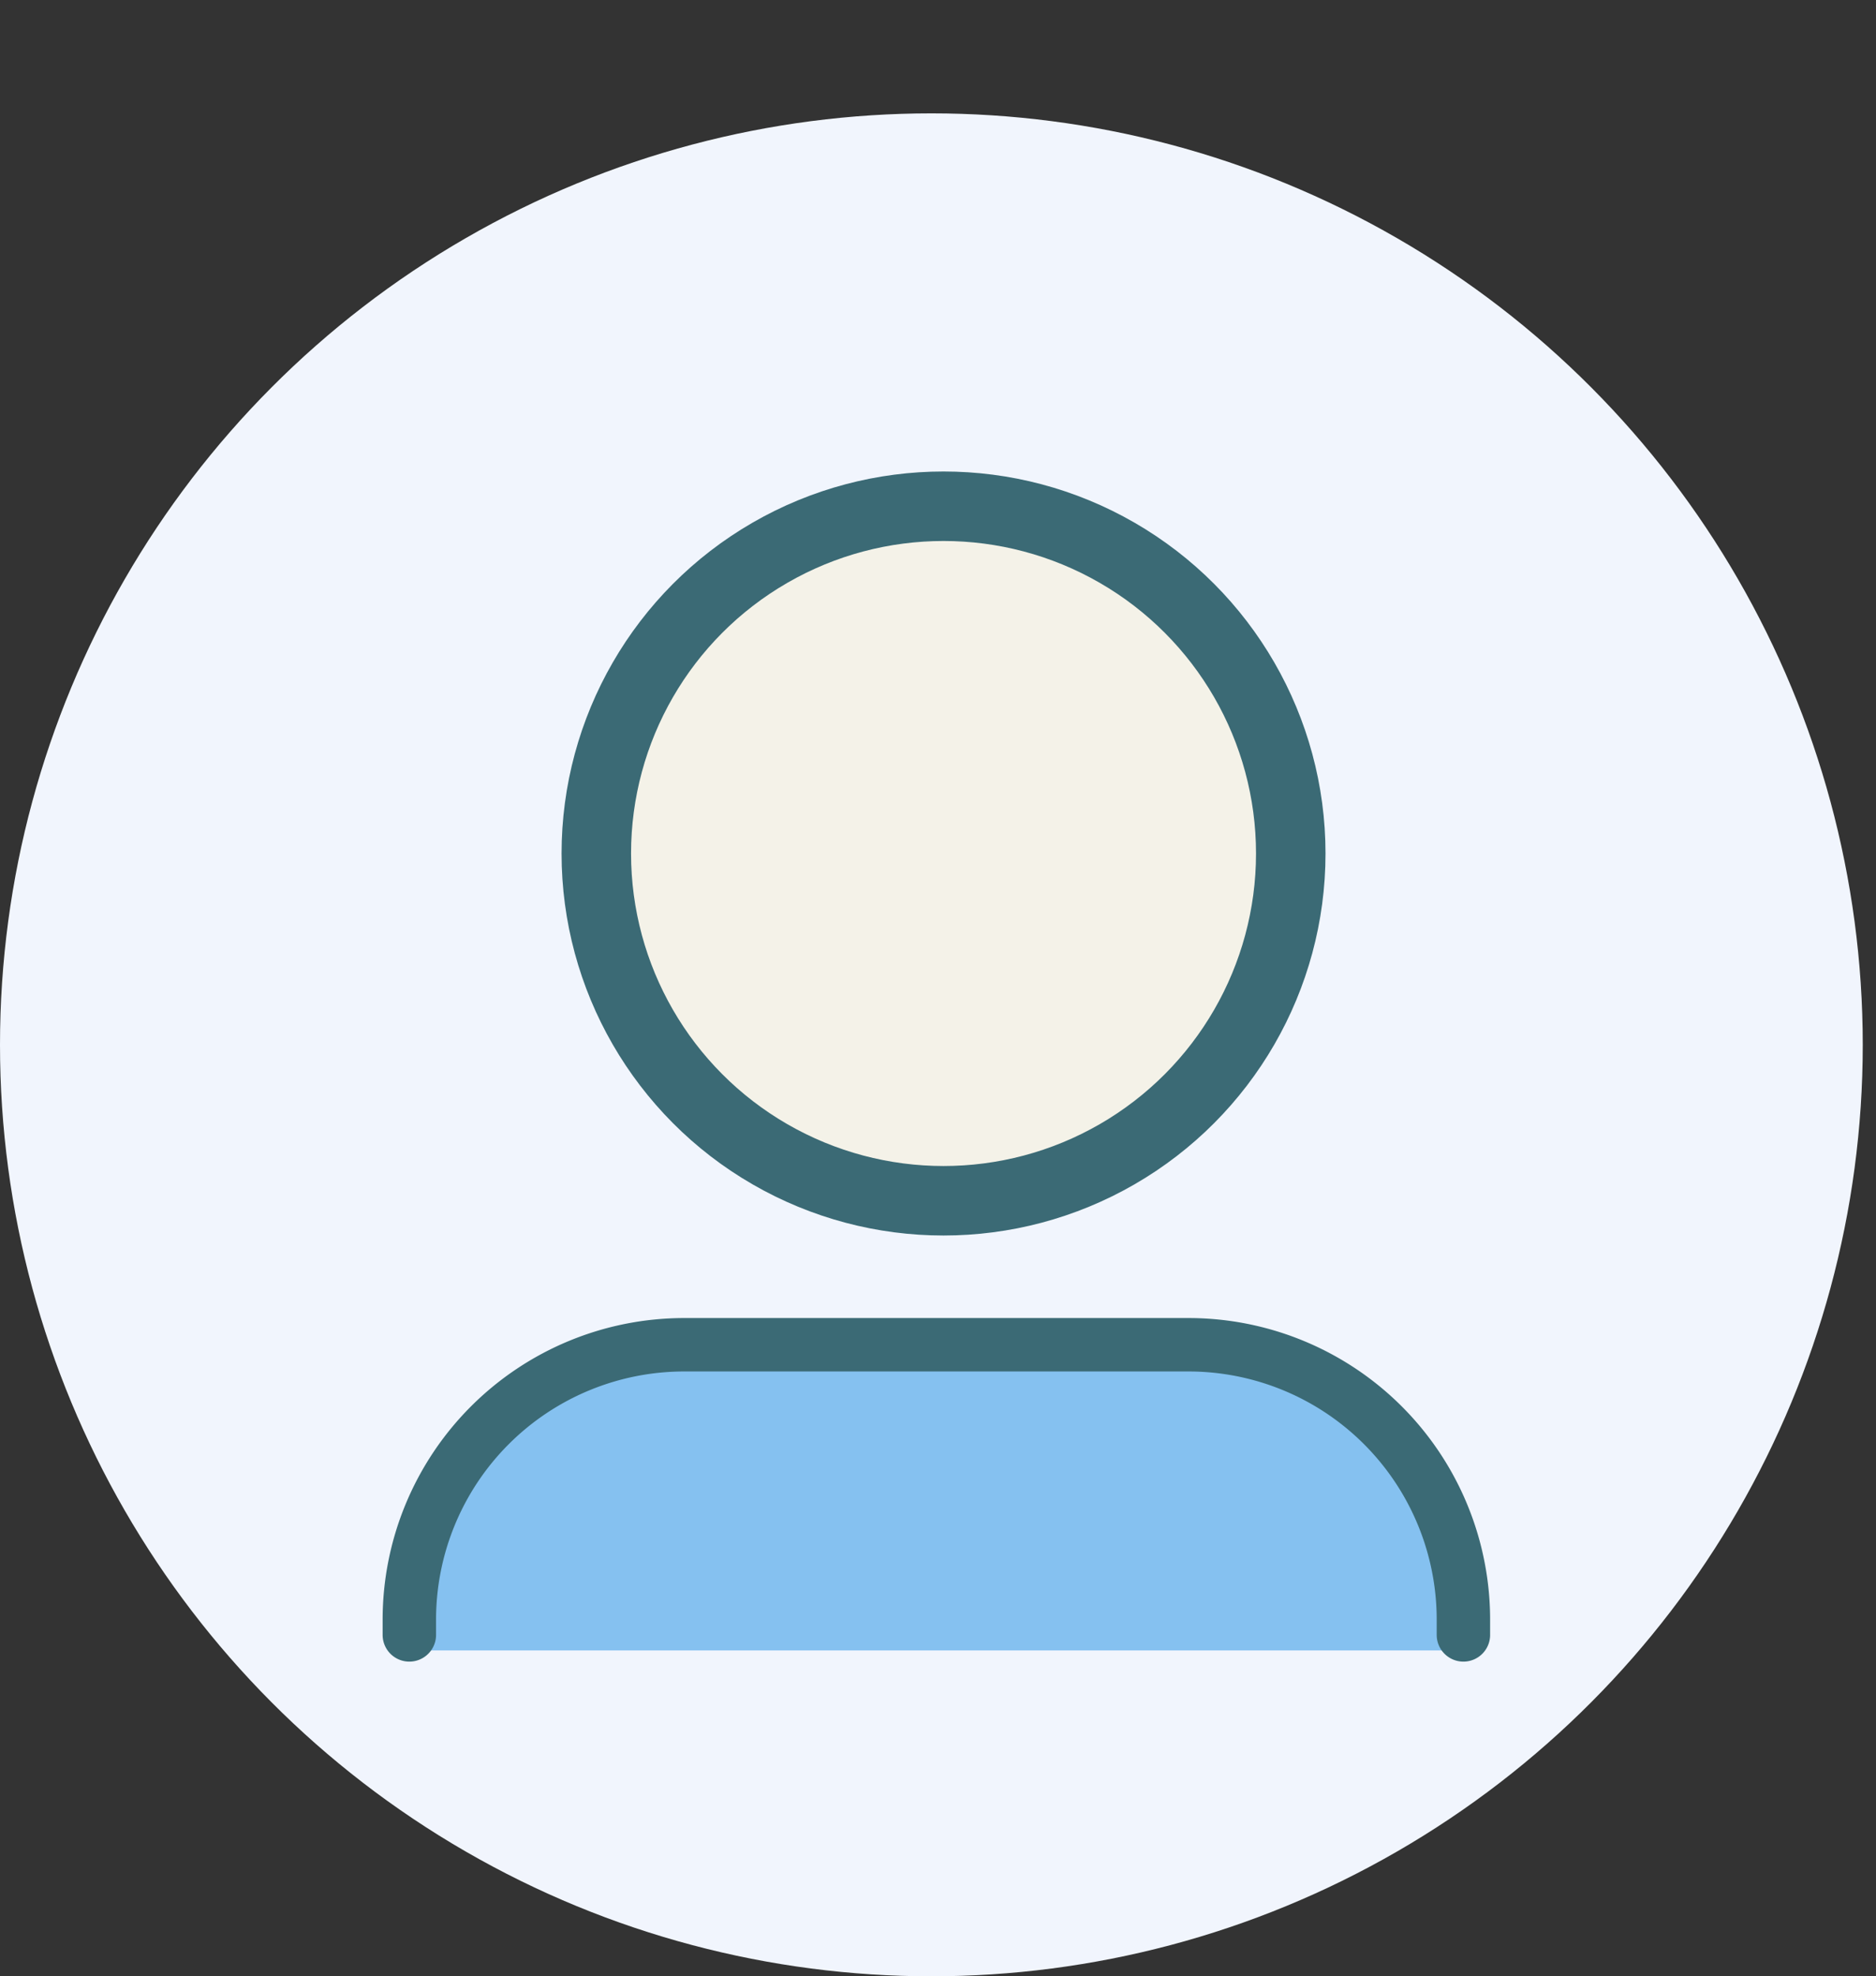
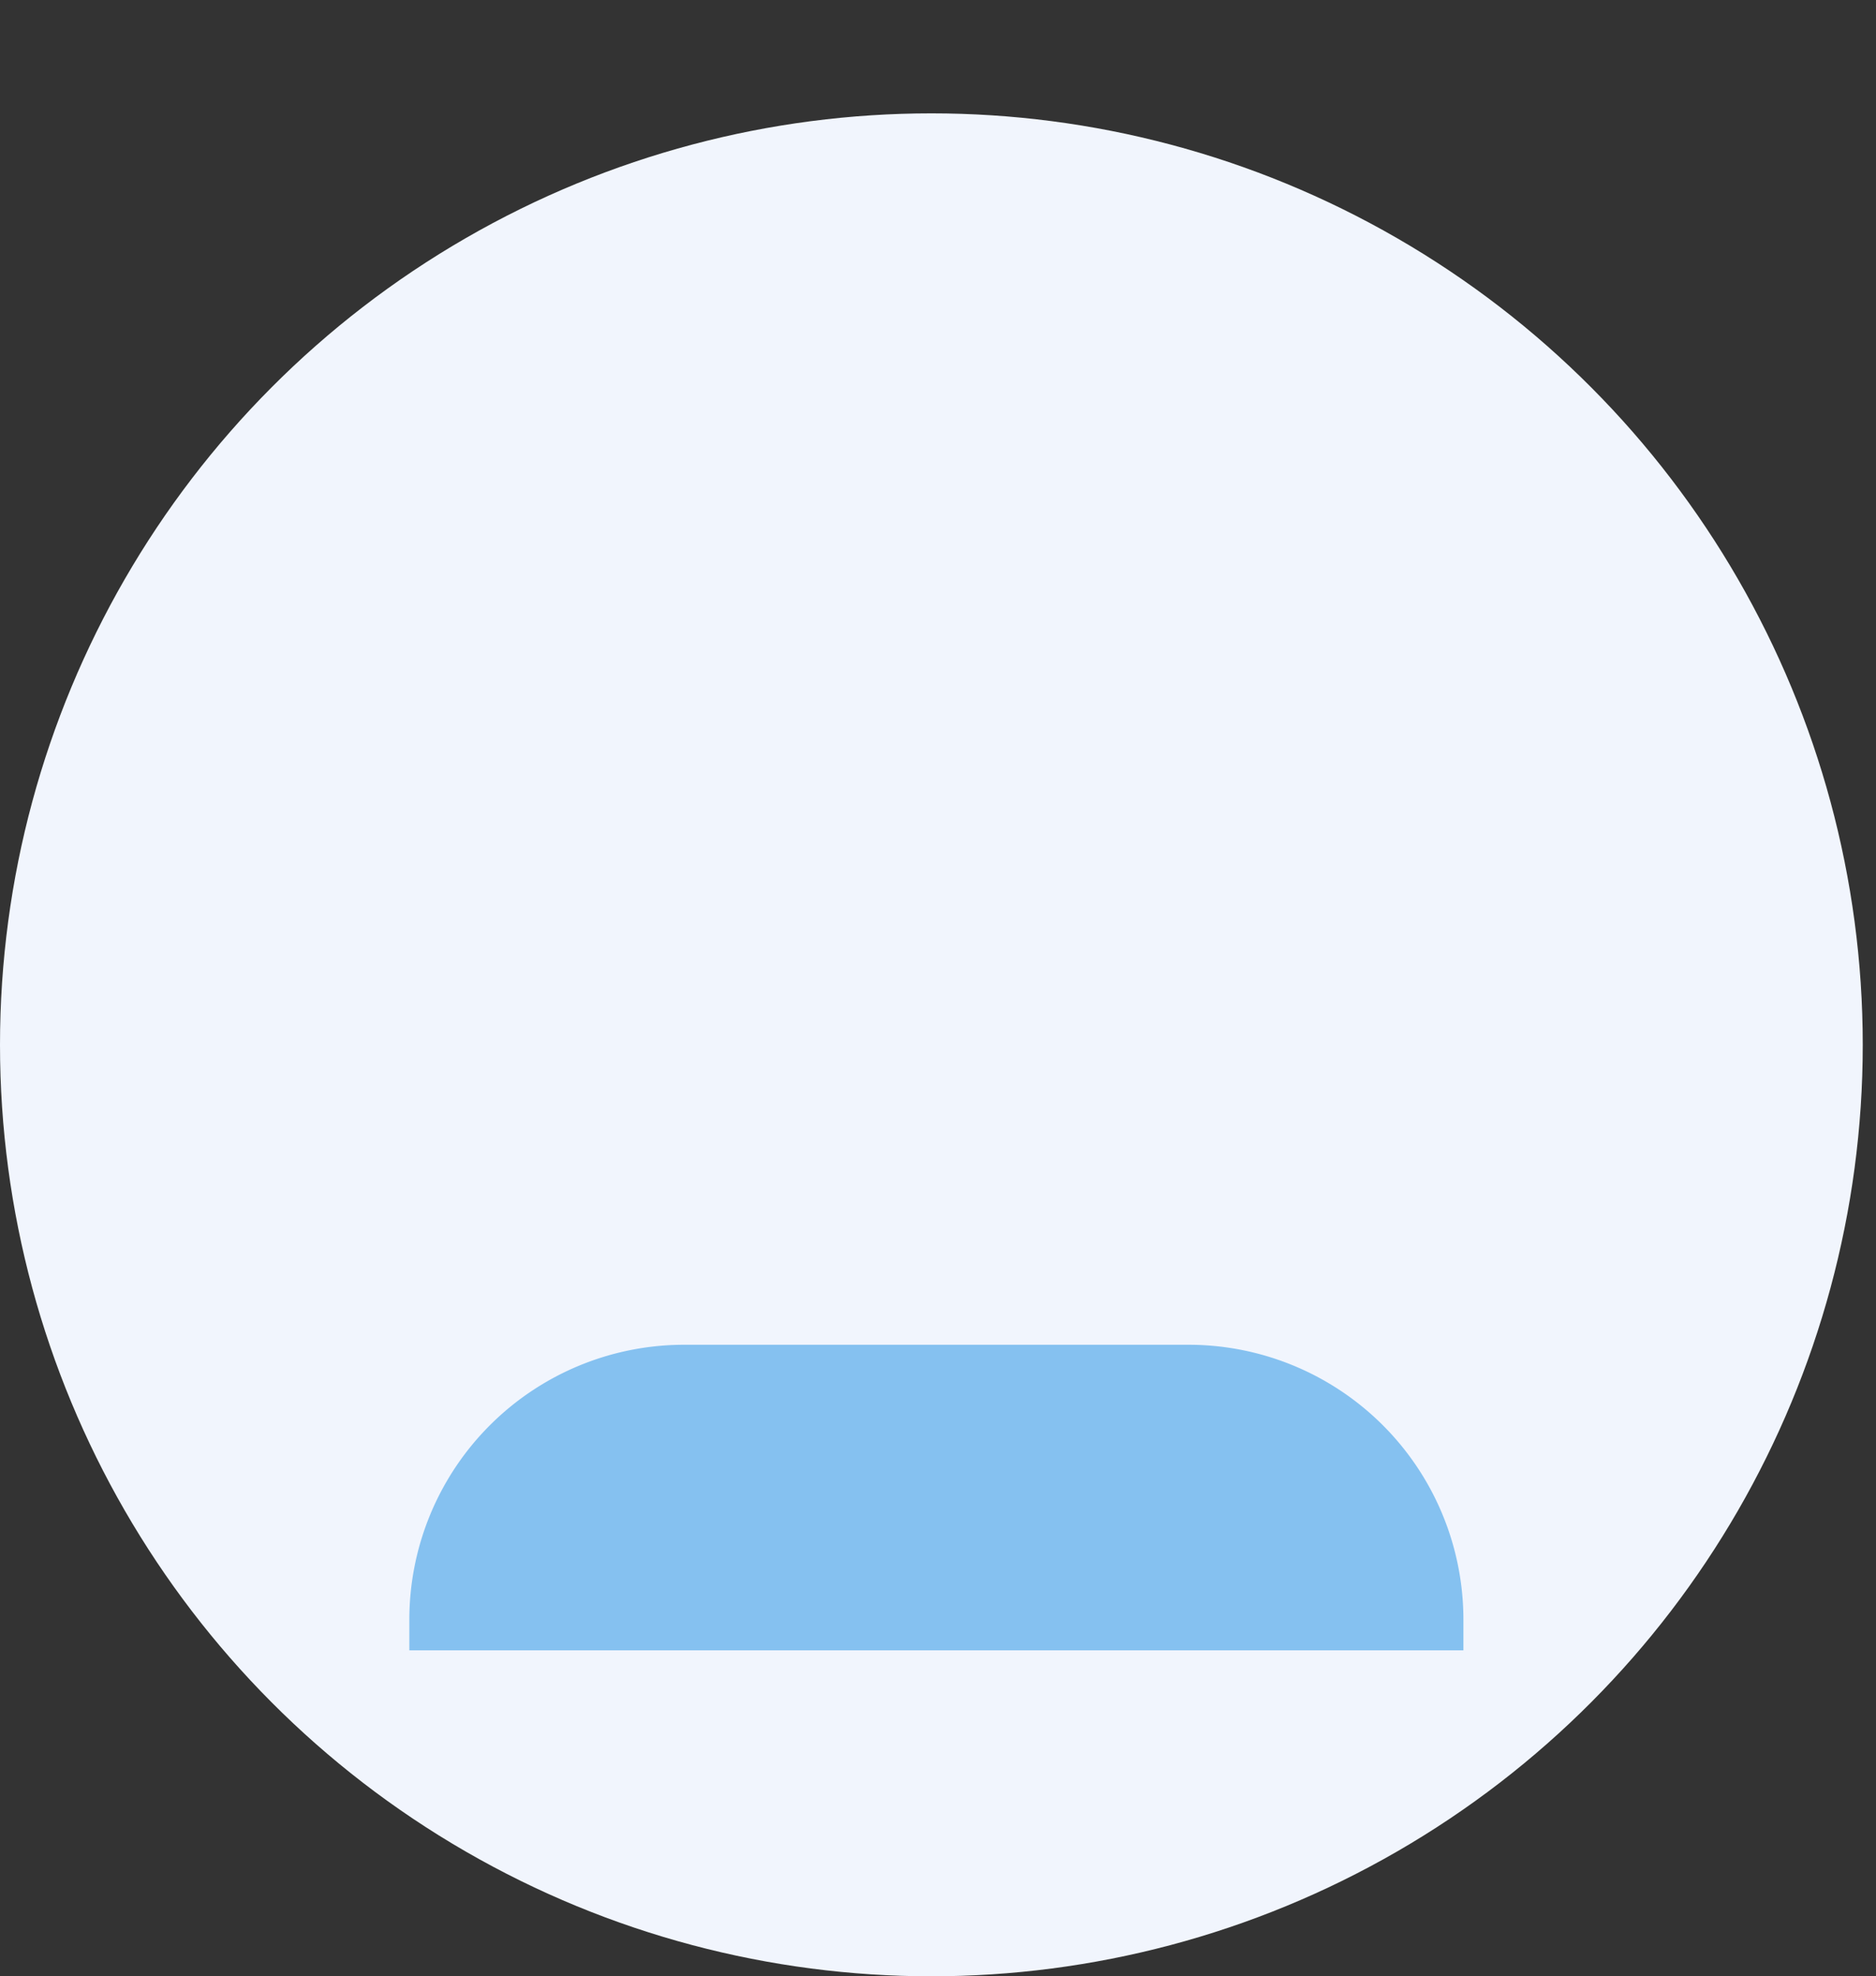
<svg xmlns="http://www.w3.org/2000/svg" id="Layer_1" data-name="Layer 1" viewBox="0 0 86.39 91">
  <rect x="0" y="0" width="86.39" height="91" fill="#333333" stroke="none" />
  <defs>
    <style>.cls-1,.cls-2,.cls-6{fill:#85c1f0;}.cls-1{clip-rule:evenodd;}.cls-10,.cls-3{fill:none;}.cls-4{fill:#f1f5fd;}.cls-5{fill:#f4f2e8;stroke-width:3.2px;}.cls-10,.cls-5{stroke:#3b6a75;stroke-miterlimit:10;}.cls-6{fill-rule:evenodd;}.cls-7{clip-path:url(#clip-path);}.cls-8{clip-path:url(#clip-path-2);}.cls-9{clip-path:url(#clip-path-3);}.cls-10{stroke-linecap:round;stroke-width:2.46px;}</style>
    <clipPath id="clip-path" transform="translate(0 5.23)">
-       <path class="cls-1" d="M18.85,70.76V69.35A12.66,12.66,0,0,1,31.51,56.69H54.73A12.66,12.66,0,0,1,67.39,69.35v1.41" />
+       <path class="cls-1" d="M18.85,70.76V69.35H54.73A12.66,12.66,0,0,1,67.39,69.35v1.41" />
    </clipPath>
    <clipPath id="clip-path-2" transform="translate(0 5.23)">
-       <rect class="cls-2" x="0.56" y="-5.23" width="85.83" height="85.83" />
-     </clipPath>
+       </clipPath>
    <clipPath id="clip-path-3" transform="translate(0 5.23)">
-       <polyline class="cls-3" points="0.56 80.61 86.39 80.61 86.39 -5.23 0.56 -5.23" />
-     </clipPath>
+       </clipPath>
  </defs>
  <title>Gender neutral</title>
  <circle class="cls-4" cx="42.89" cy="48.11" r="42.89" />
-   <circle class="cls-5" cx="43.45" cy="39.3" r="15.99" />
  <path class="cls-6" d="M18.85,70.76V69.35A12.66,12.66,0,0,1,31.51,56.69H54.73A12.66,12.66,0,0,1,67.39,69.35v1.41" transform="translate(0 5.23)" />
  <g class="cls-7">
-     <rect class="cls-2" x="0.56" width="85.83" height="85.83" />
    <g class="cls-8">
      <rect class="cls-2" x="15.33" y="58.39" width="55.58" height="21.11" />
    </g>
  </g>
  <g class="cls-9">
    <path class="cls-10" d="M18.85,70.05v-.7A12.66,12.66,0,0,1,31.51,56.69H54.73A12.66,12.66,0,0,1,67.39,69.35v.7" transform="translate(0 5.23)" />
  </g>
</svg>